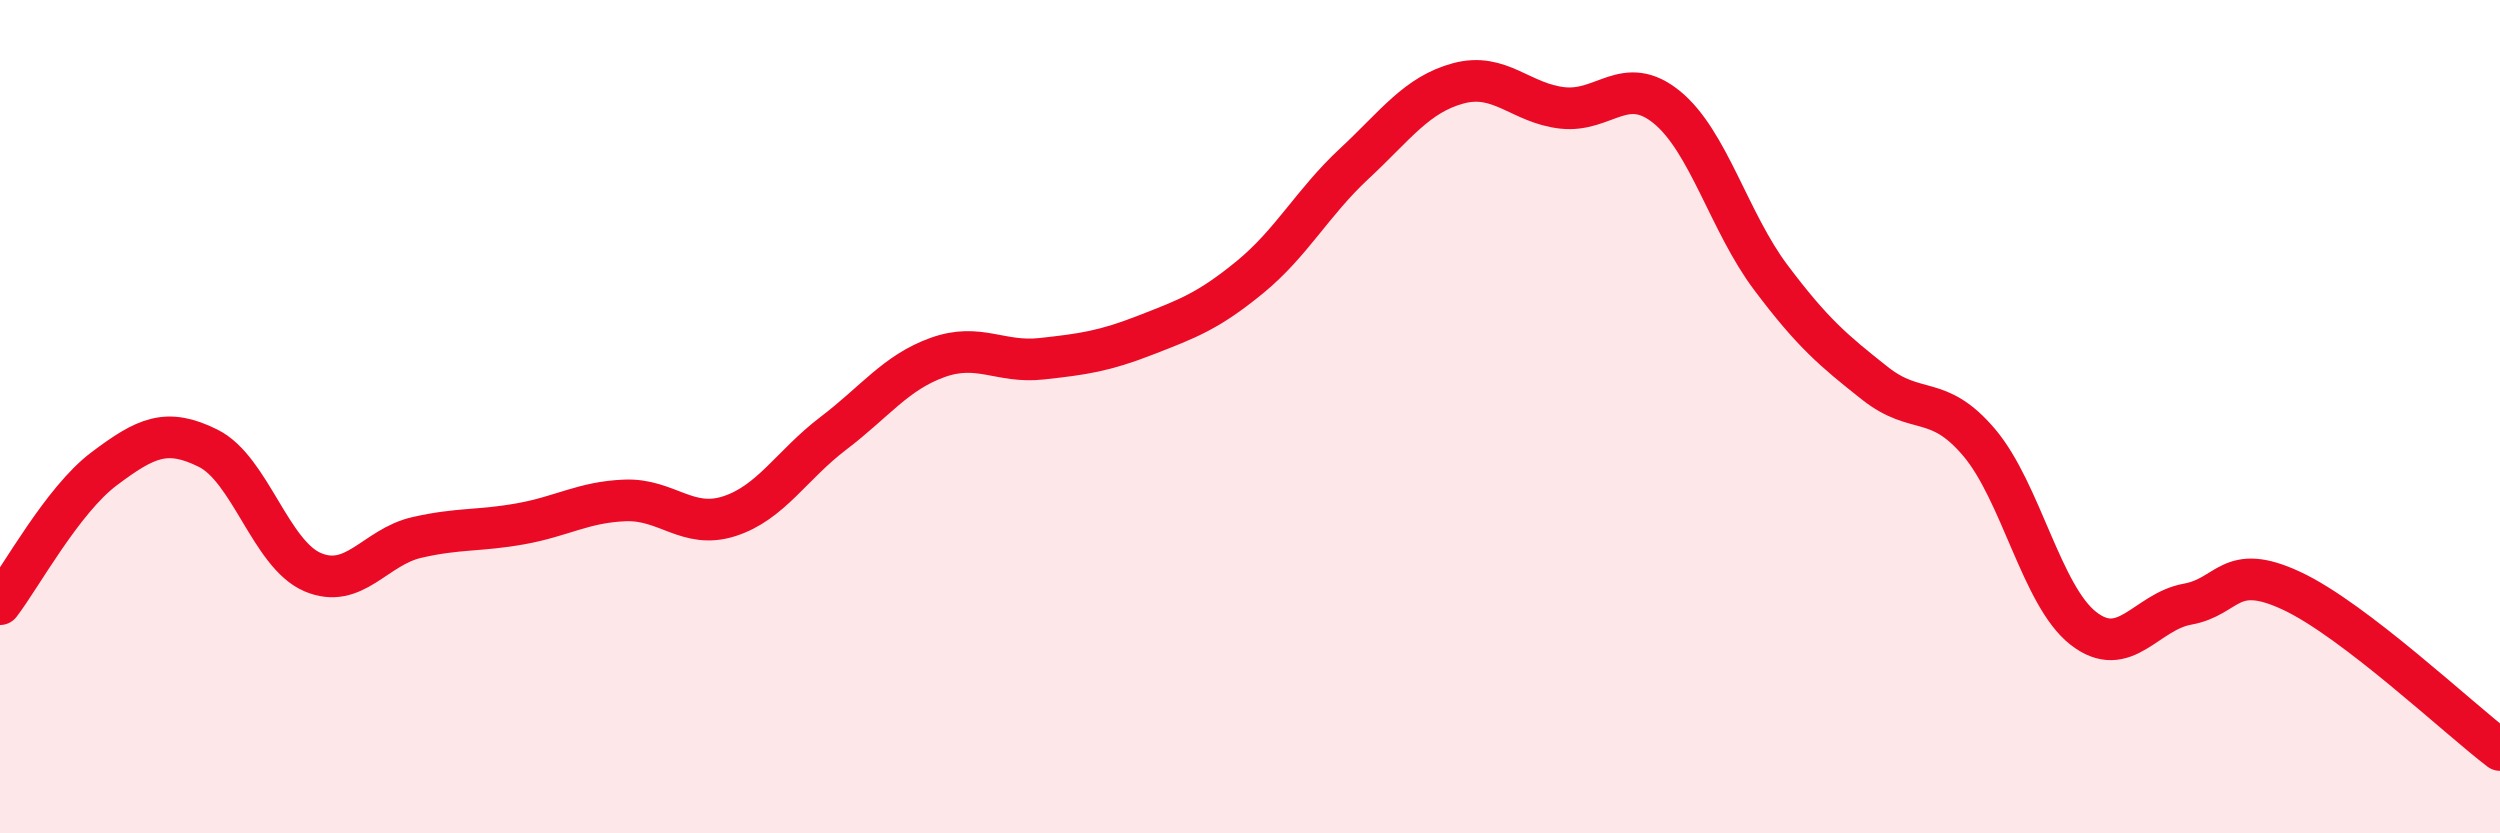
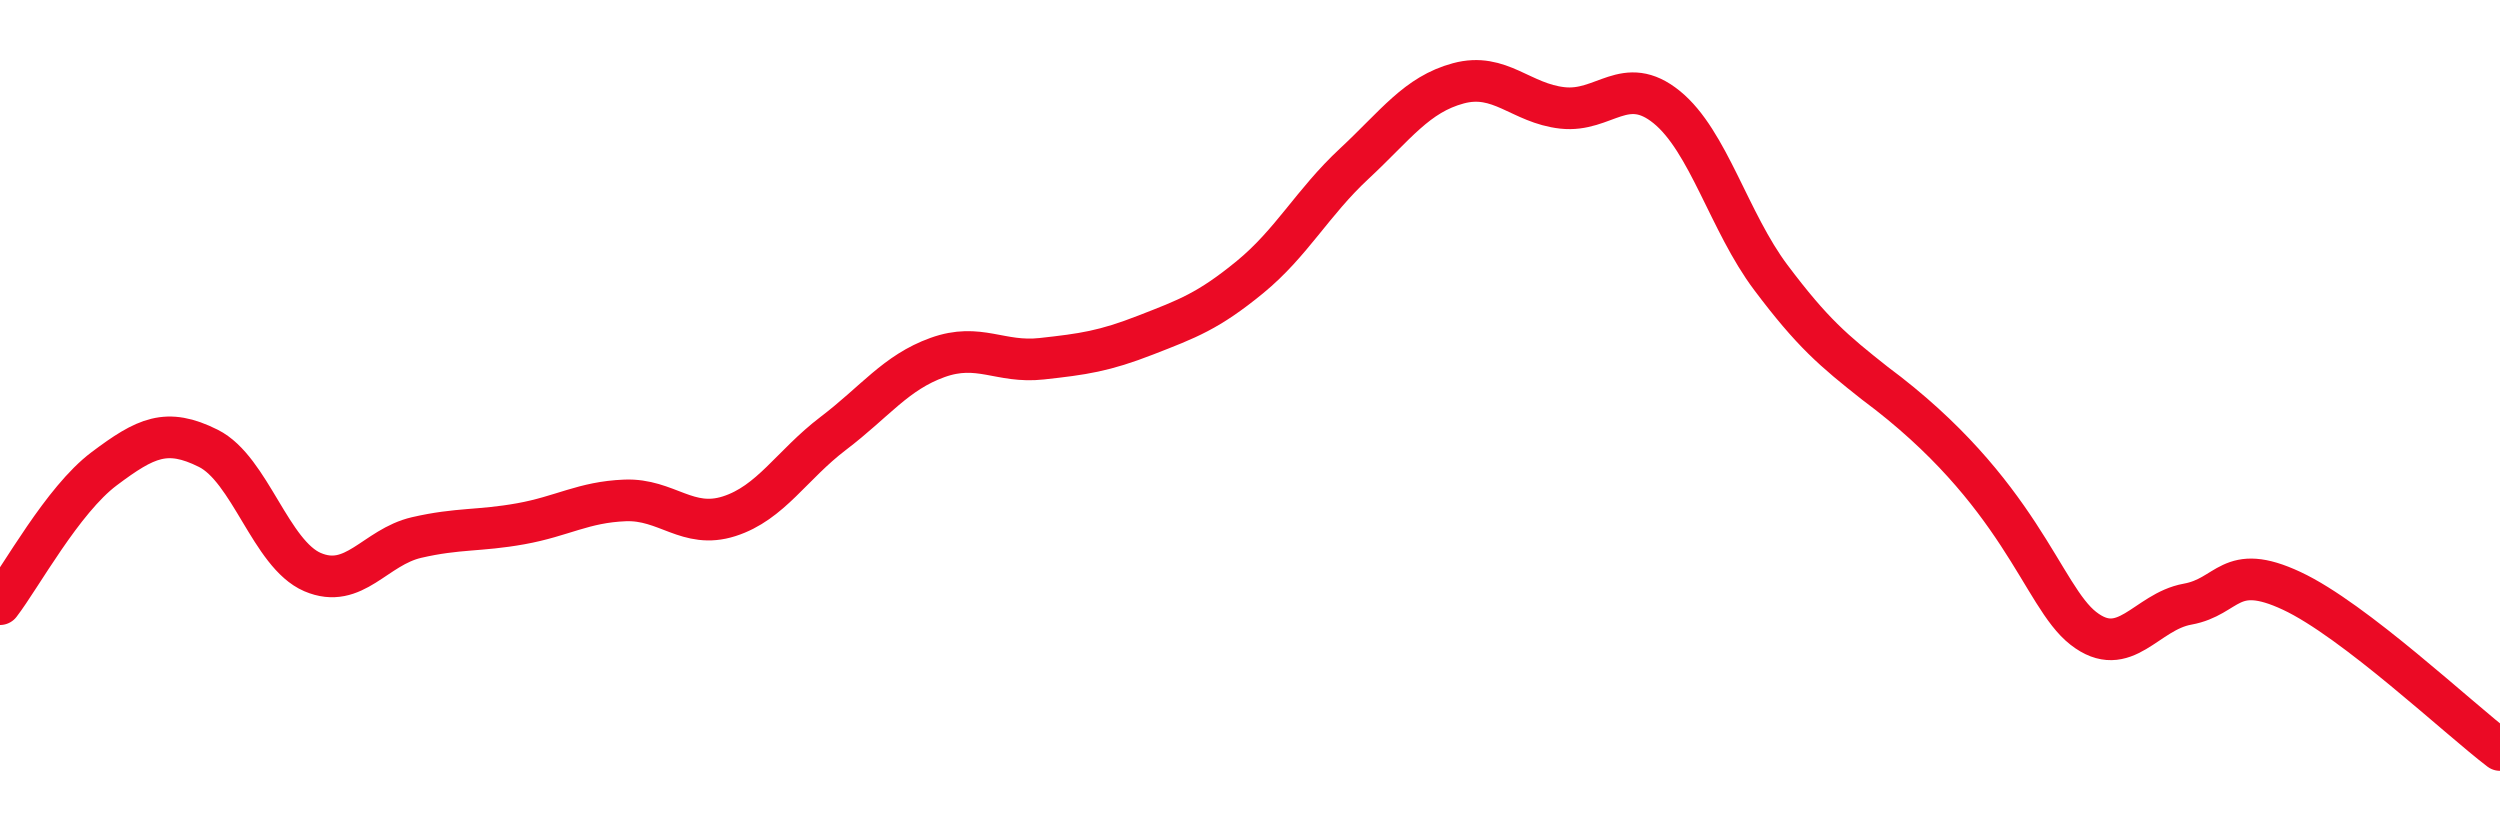
<svg xmlns="http://www.w3.org/2000/svg" width="60" height="20" viewBox="0 0 60 20">
-   <path d="M 0,14.5 C 0.5,13.85 1.5,12 2.5,11.25 C 3.5,10.5 4,10.26 5,10.76 C 6,11.26 6.5,13.3 7.5,13.73 C 8.5,14.16 9,13.13 10,12.9 C 11,12.67 11.5,12.75 12.5,12.57 C 13.5,12.39 14,12.05 15,12.01 C 16,11.97 16.5,12.71 17.5,12.39 C 18.5,12.07 19,11.16 20,10.4 C 21,9.64 21.5,8.94 22.5,8.58 C 23.5,8.22 24,8.72 25,8.61 C 26,8.5 26.5,8.43 27.5,8.04 C 28.5,7.65 29,7.47 30,6.65 C 31,5.83 31.5,4.86 32.5,3.93 C 33.5,3 34,2.27 35,2 C 36,1.73 36.5,2.48 37.5,2.59 C 38.5,2.7 39,1.76 40,2.57 C 41,3.38 41.5,5.33 42.5,6.66 C 43.5,7.99 44,8.41 45,9.2 C 46,9.99 46.5,9.44 47.5,10.62 C 48.5,11.8 49,14.3 50,15.08 C 51,15.86 51.5,14.68 52.5,14.5 C 53.5,14.32 53.5,13.48 55,14.18 C 56.5,14.88 59,17.24 60,18L60 20L0 20Z" fill="#EB0A25" opacity="0.1" stroke-linecap="round" stroke-linejoin="round" />
-   <path d="M 0,14.5 C 0.5,13.85 1.5,12 2.5,11.25 C 3.5,10.5 4,10.26 5,10.76 C 6,11.26 6.5,13.3 7.5,13.73 C 8.5,14.16 9,13.13 10,12.9 C 11,12.67 11.5,12.75 12.5,12.57 C 13.5,12.39 14,12.05 15,12.01 C 16,11.97 16.5,12.71 17.5,12.39 C 18.5,12.07 19,11.16 20,10.4 C 21,9.64 21.5,8.94 22.5,8.58 C 23.5,8.22 24,8.72 25,8.61 C 26,8.5 26.5,8.43 27.5,8.04 C 28.5,7.65 29,7.47 30,6.65 C 31,5.83 31.5,4.86 32.5,3.93 C 33.5,3 34,2.27 35,2 C 36,1.73 36.5,2.48 37.5,2.59 C 38.5,2.7 39,1.76 40,2.57 C 41,3.38 41.5,5.33 42.5,6.66 C 43.5,7.99 44,8.41 45,9.2 C 46,9.99 46.5,9.44 47.5,10.62 C 48.5,11.8 49,14.3 50,15.08 C 51,15.86 51.5,14.68 52.5,14.5 C 53.5,14.32 53.5,13.48 55,14.18 C 56.5,14.88 59,17.24 60,18" stroke="#EB0A25" stroke-width="1" fill="none" stroke-linecap="round" stroke-linejoin="round" />
+   <path d="M 0,14.5 C 0.5,13.85 1.5,12 2.5,11.25 C 3.5,10.5 4,10.26 5,10.76 C 6,11.26 6.5,13.3 7.5,13.73 C 8.5,14.16 9,13.13 10,12.9 C 11,12.67 11.5,12.75 12.5,12.57 C 13.5,12.39 14,12.05 15,12.01 C 16,11.97 16.5,12.71 17.5,12.39 C 18.5,12.07 19,11.16 20,10.4 C 21,9.64 21.5,8.94 22.5,8.58 C 23.5,8.22 24,8.72 25,8.61 C 26,8.5 26.5,8.43 27.5,8.04 C 28.5,7.65 29,7.47 30,6.65 C 31,5.83 31.5,4.86 32.5,3.93 C 33.5,3 34,2.27 35,2 C 36,1.73 36.5,2.48 37.5,2.59 C 38.5,2.7 39,1.76 40,2.57 C 41,3.38 41.5,5.33 42.5,6.66 C 43.5,7.99 44,8.41 45,9.2 C 48.5,11.8 49,14.3 50,15.08 C 51,15.86 51.5,14.68 52.5,14.5 C 53.5,14.32 53.5,13.48 55,14.18 C 56.5,14.88 59,17.24 60,18" stroke="#EB0A25" stroke-width="1" fill="none" stroke-linecap="round" stroke-linejoin="round" />
</svg>